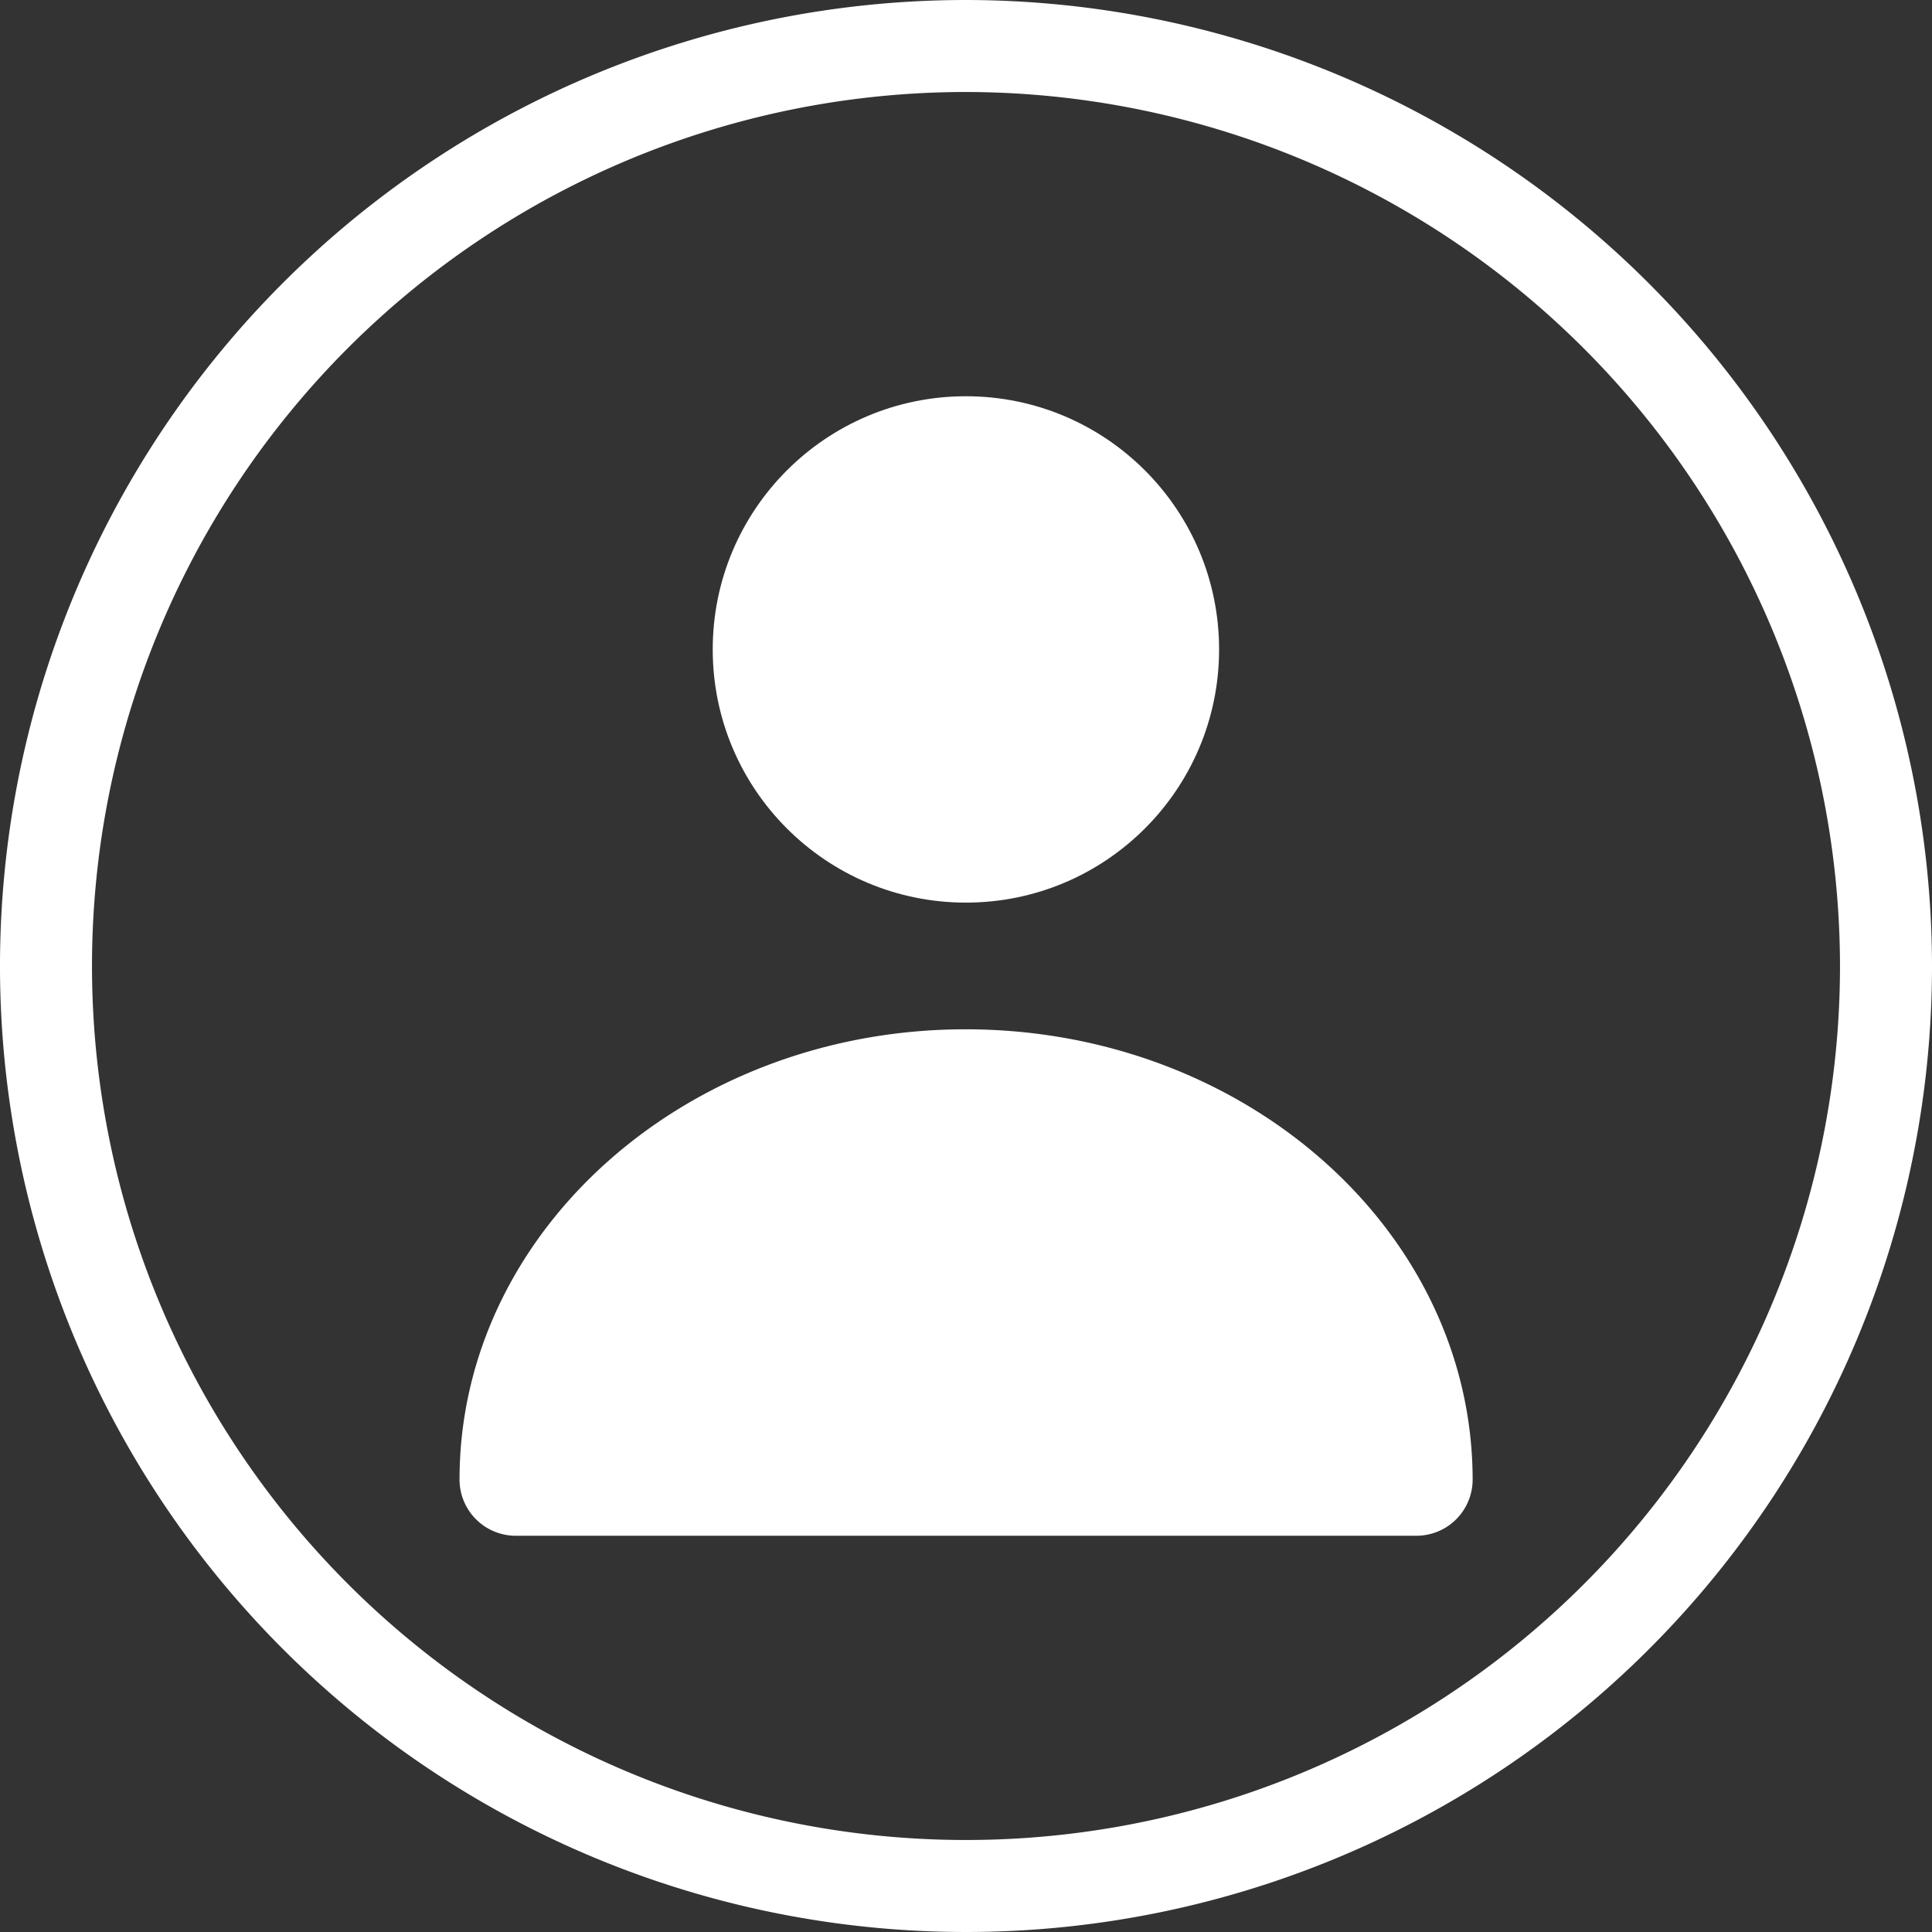
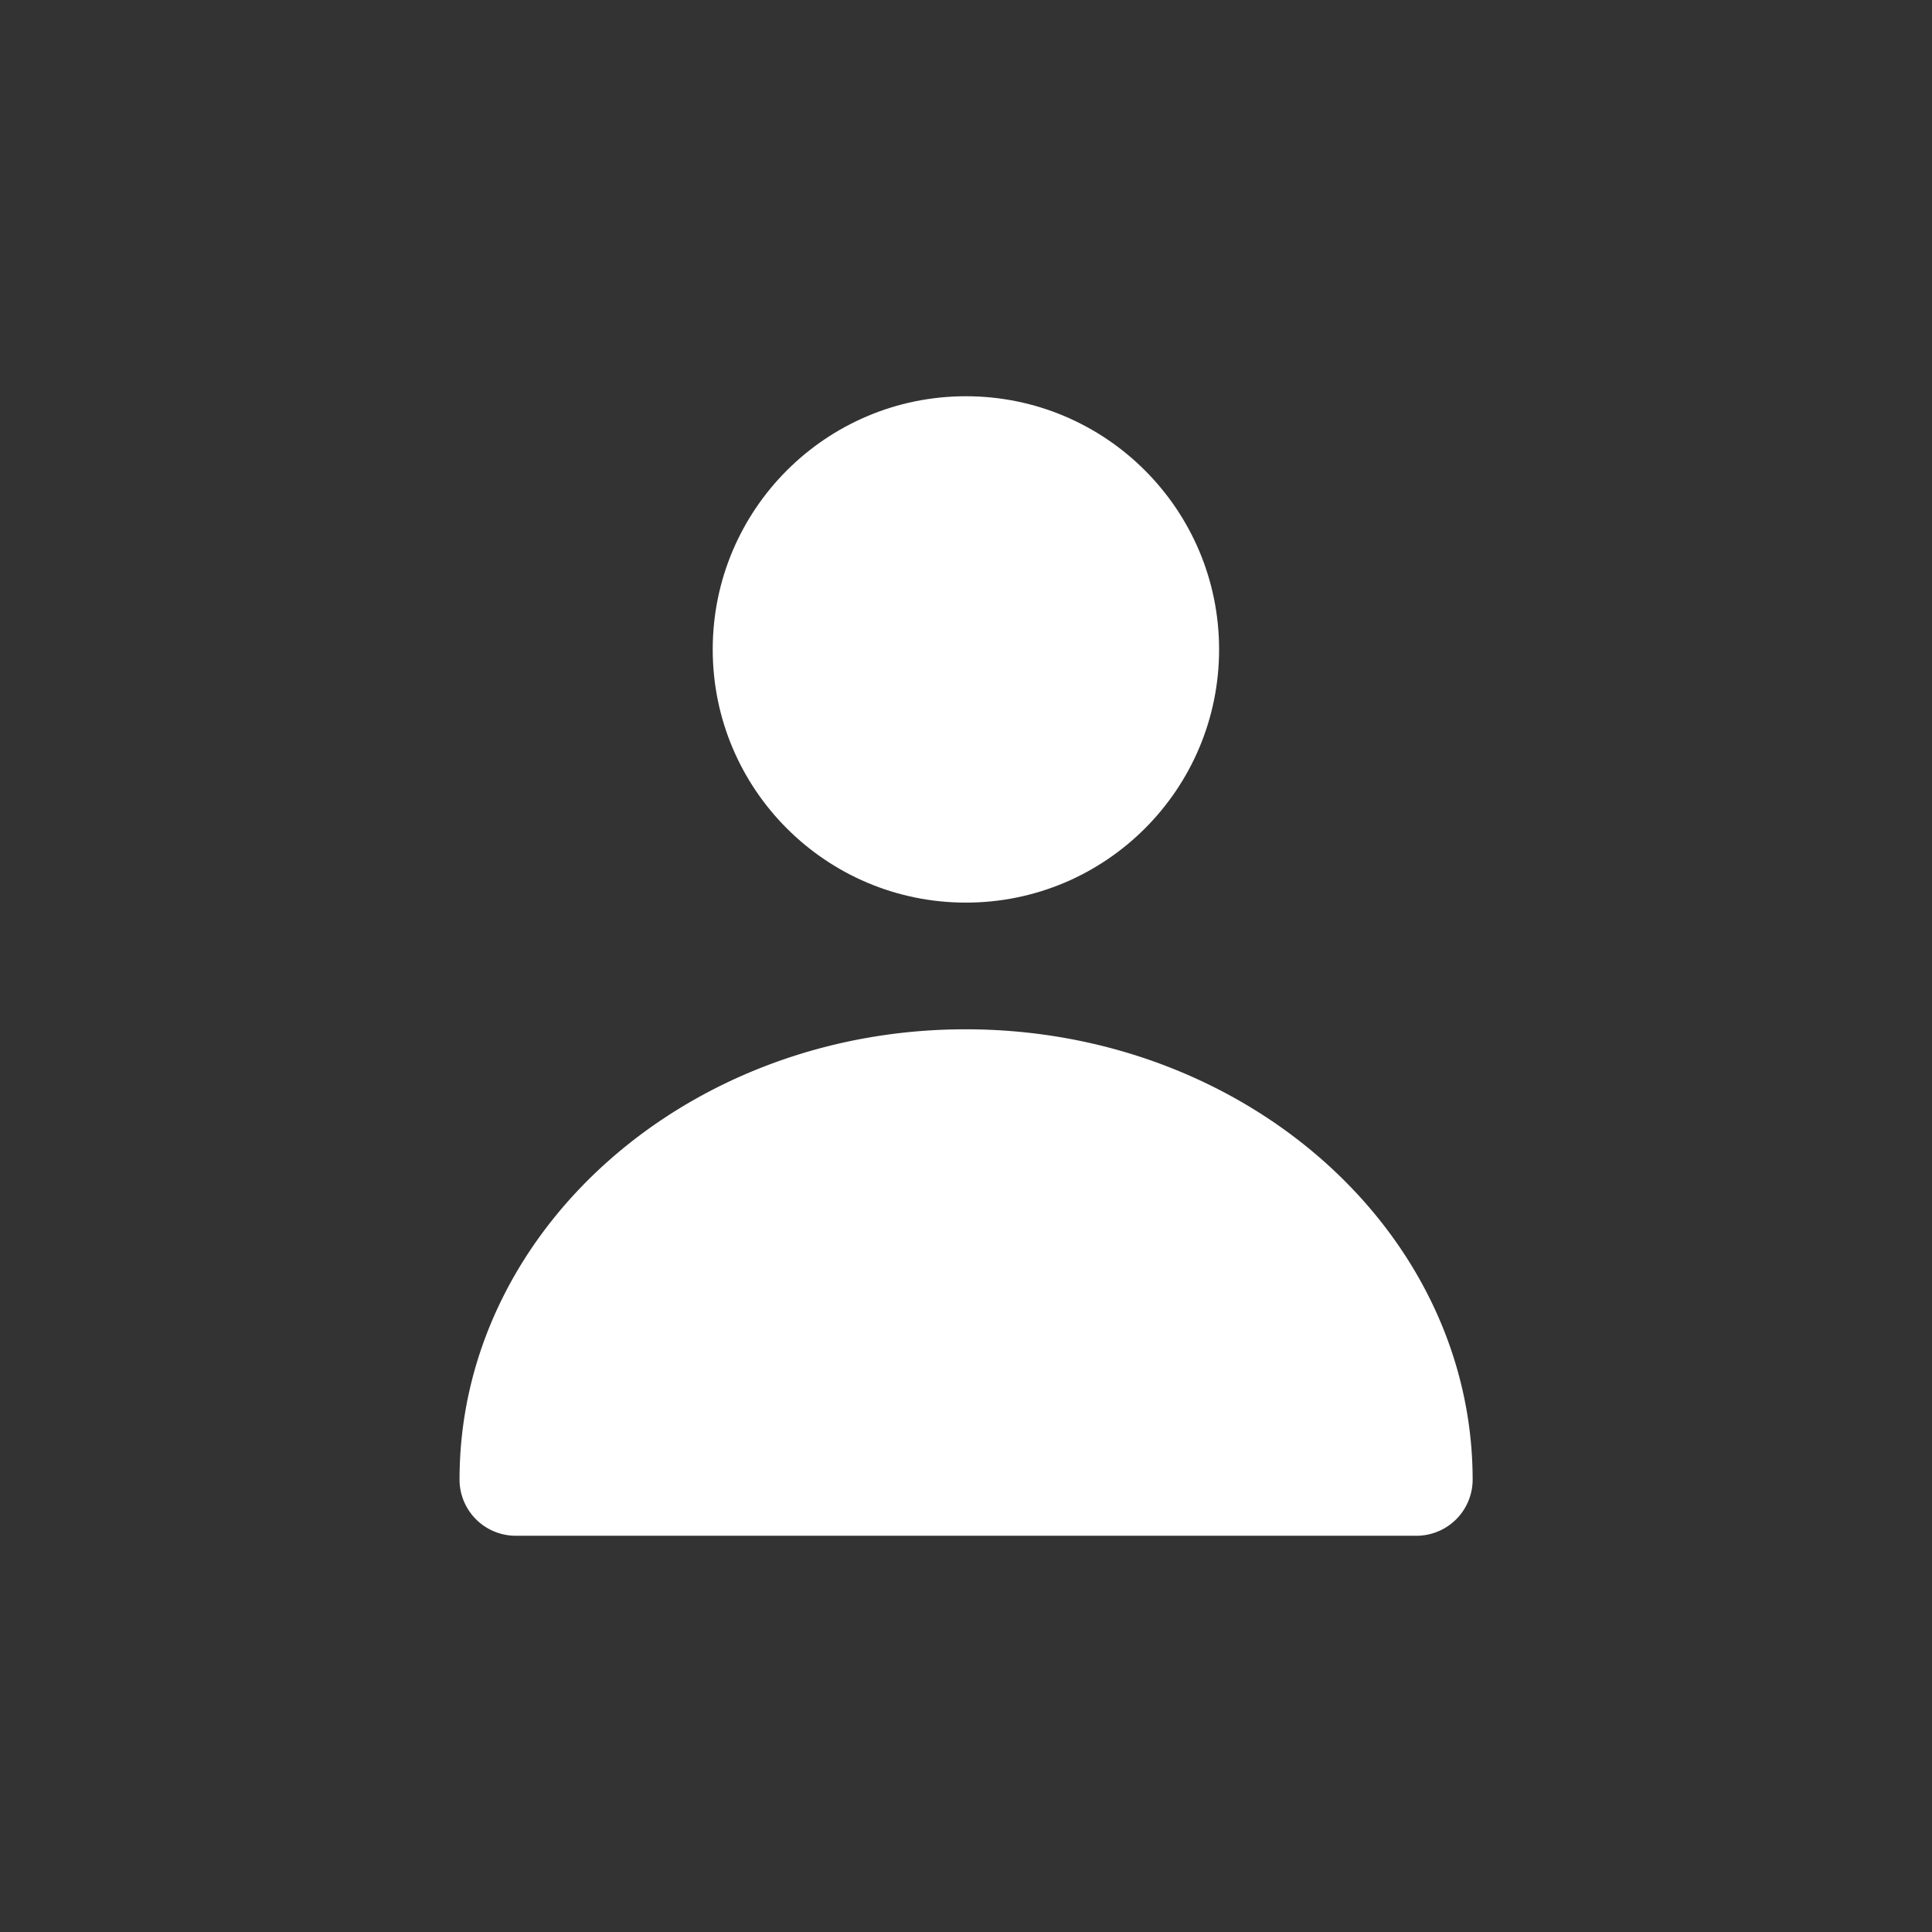
<svg xmlns="http://www.w3.org/2000/svg" width="21" height="21" viewBox="0 0 21 21">
  <rect x="0" y="0" width="21" height="21" fill="#333333" stroke="none" />
  <g id="Group_6" data-name="Group 6" transform="translate(-1229.5 -47.5)">
-     <path id="Path_7" data-name="Path 7" d="M15,5A10,10,0,1,0,25,15,10.012,10.012,0,0,0,15,5Z" transform="translate(1225 43)" fill="none" stroke="#fff" stroke-width="1" />
    <g id="Group_5" data-name="Group 5" transform="translate(1234.495 51.807)">
      <circle id="Ellipse_1" data-name="Ellipse 1" cx="2.752" cy="2.752" r="2.752" transform="translate(2.752 0)" fill="#fff" />
      <path id="Path_5" data-name="Path 5" d="M8.5,13C5.469,13,3,15.195,3,17.893a.611.611,0,0,0,.612.612H13.4a.611.611,0,0,0,.612-.612C14.009,15.195,11.54,13,8.5,13Z" transform="translate(-3 -6.119)" fill="#fff" />
    </g>
  </g>
</svg>